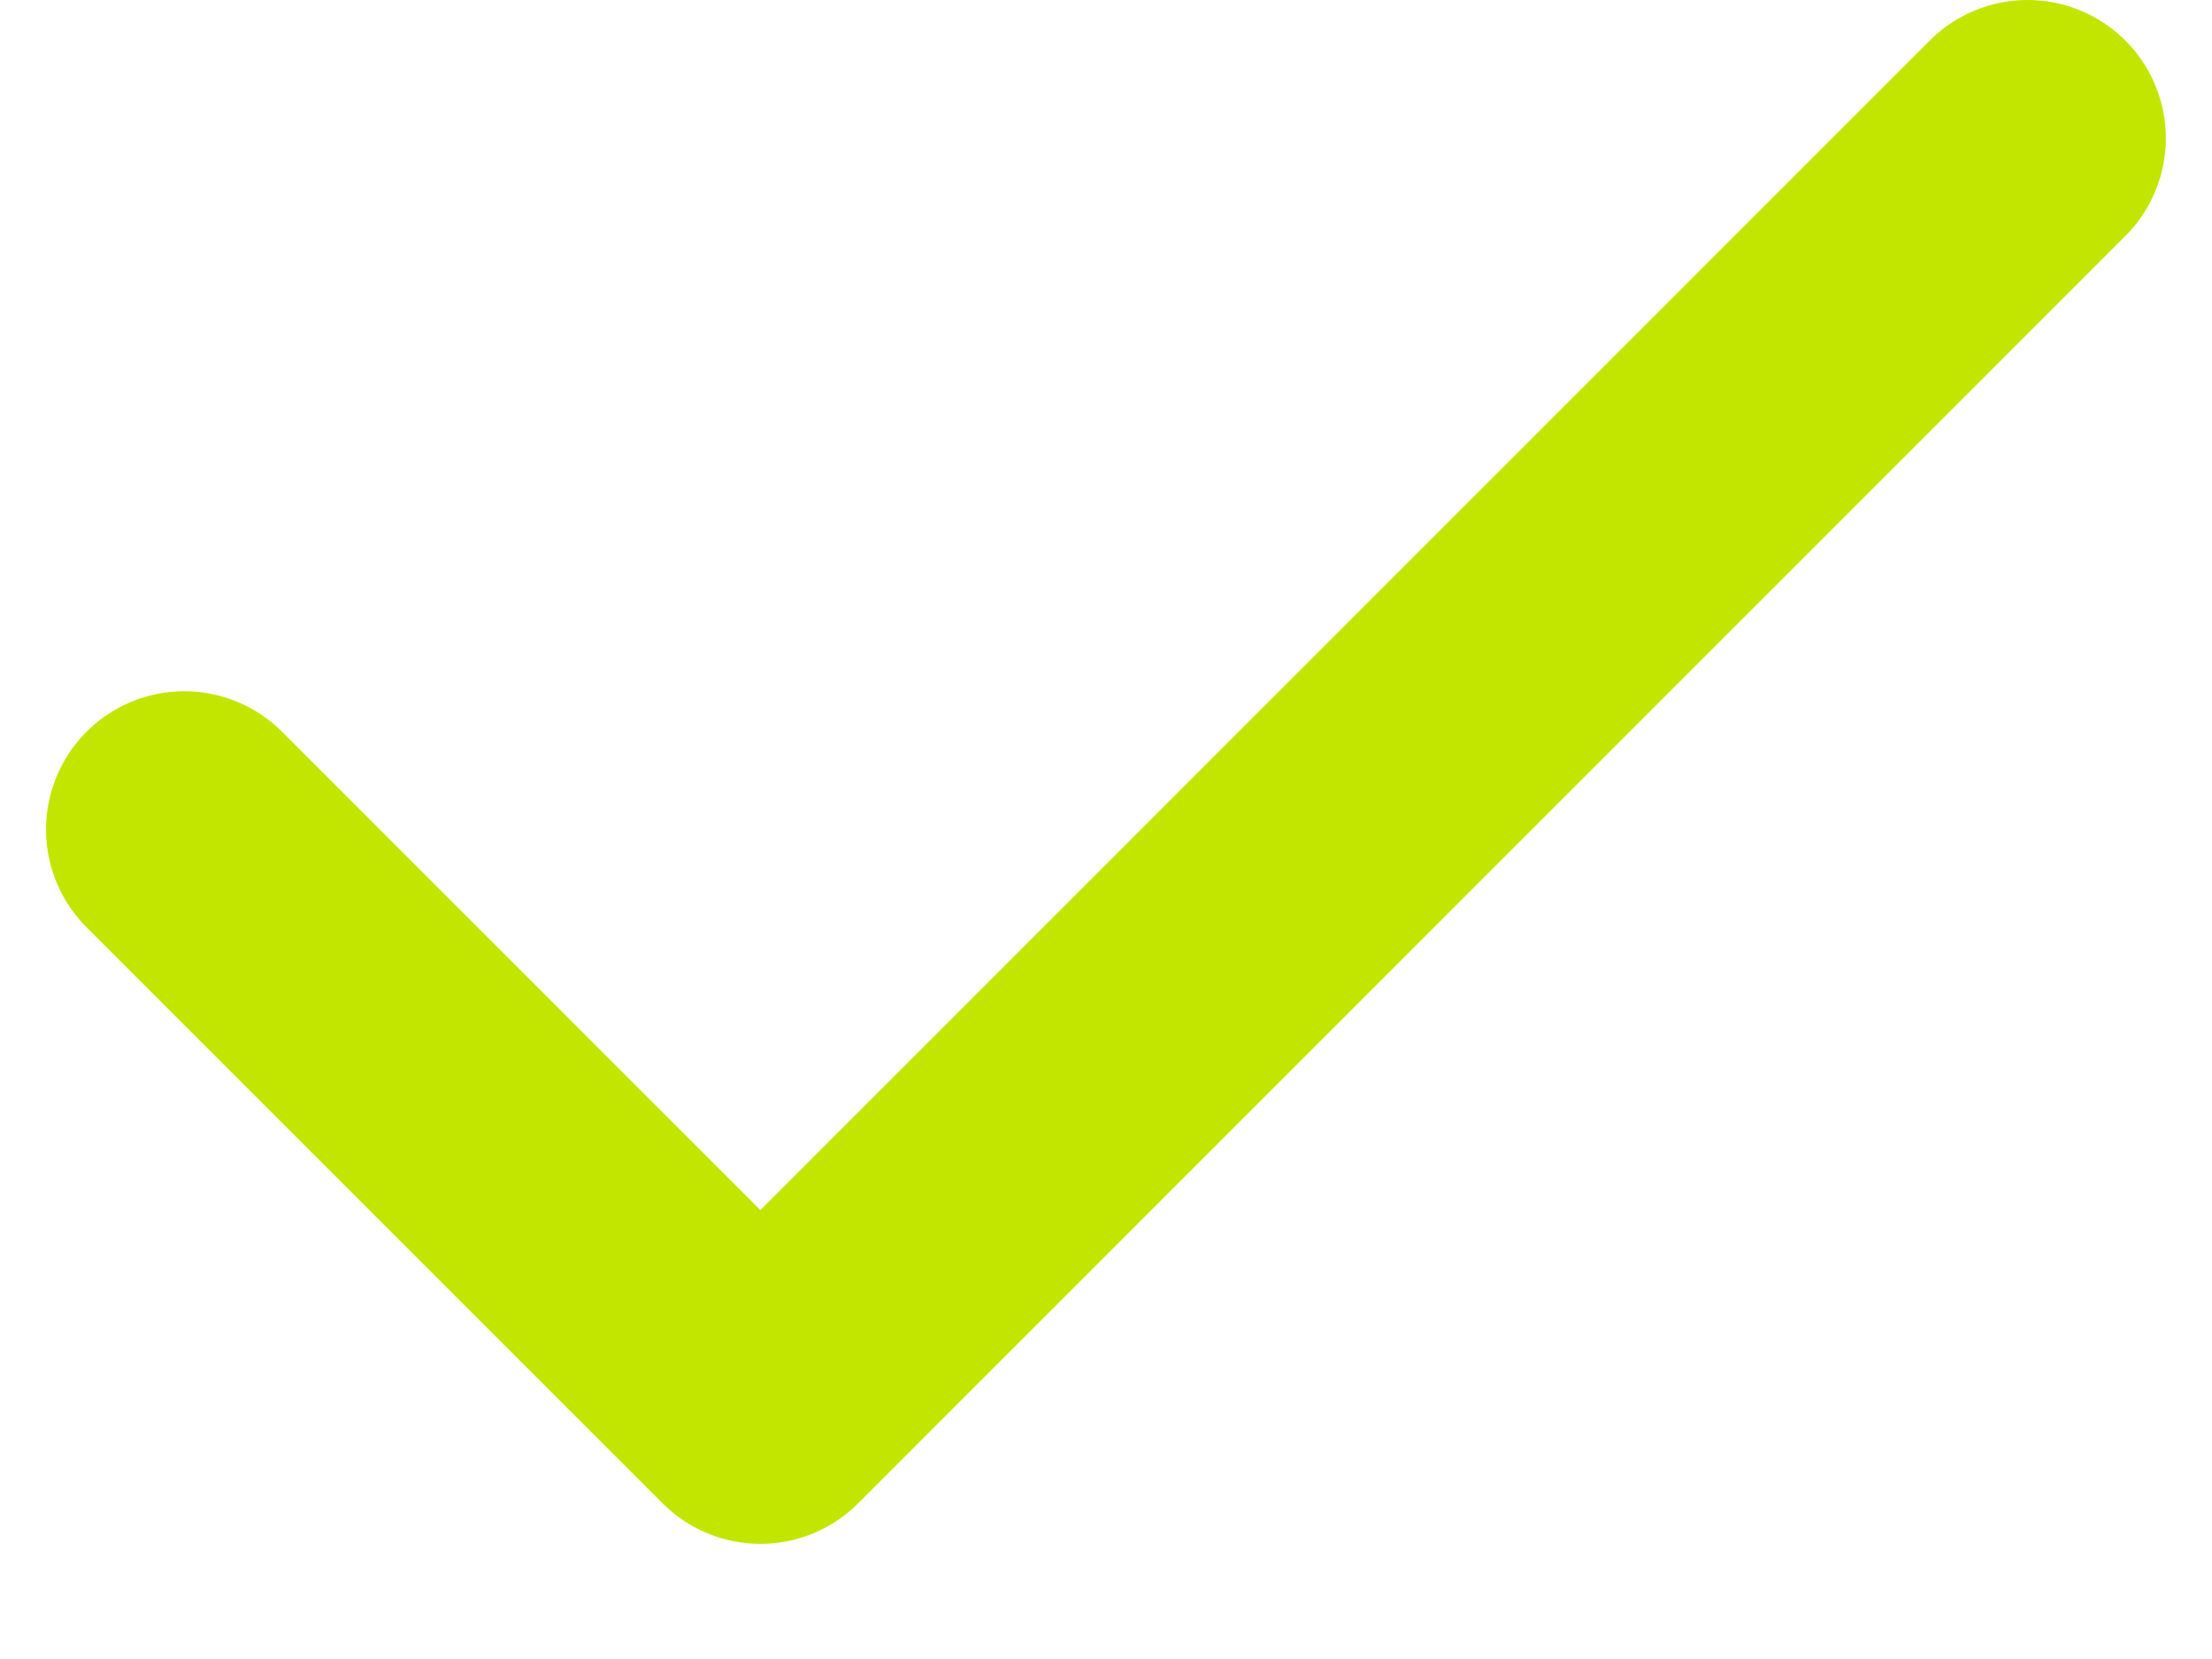
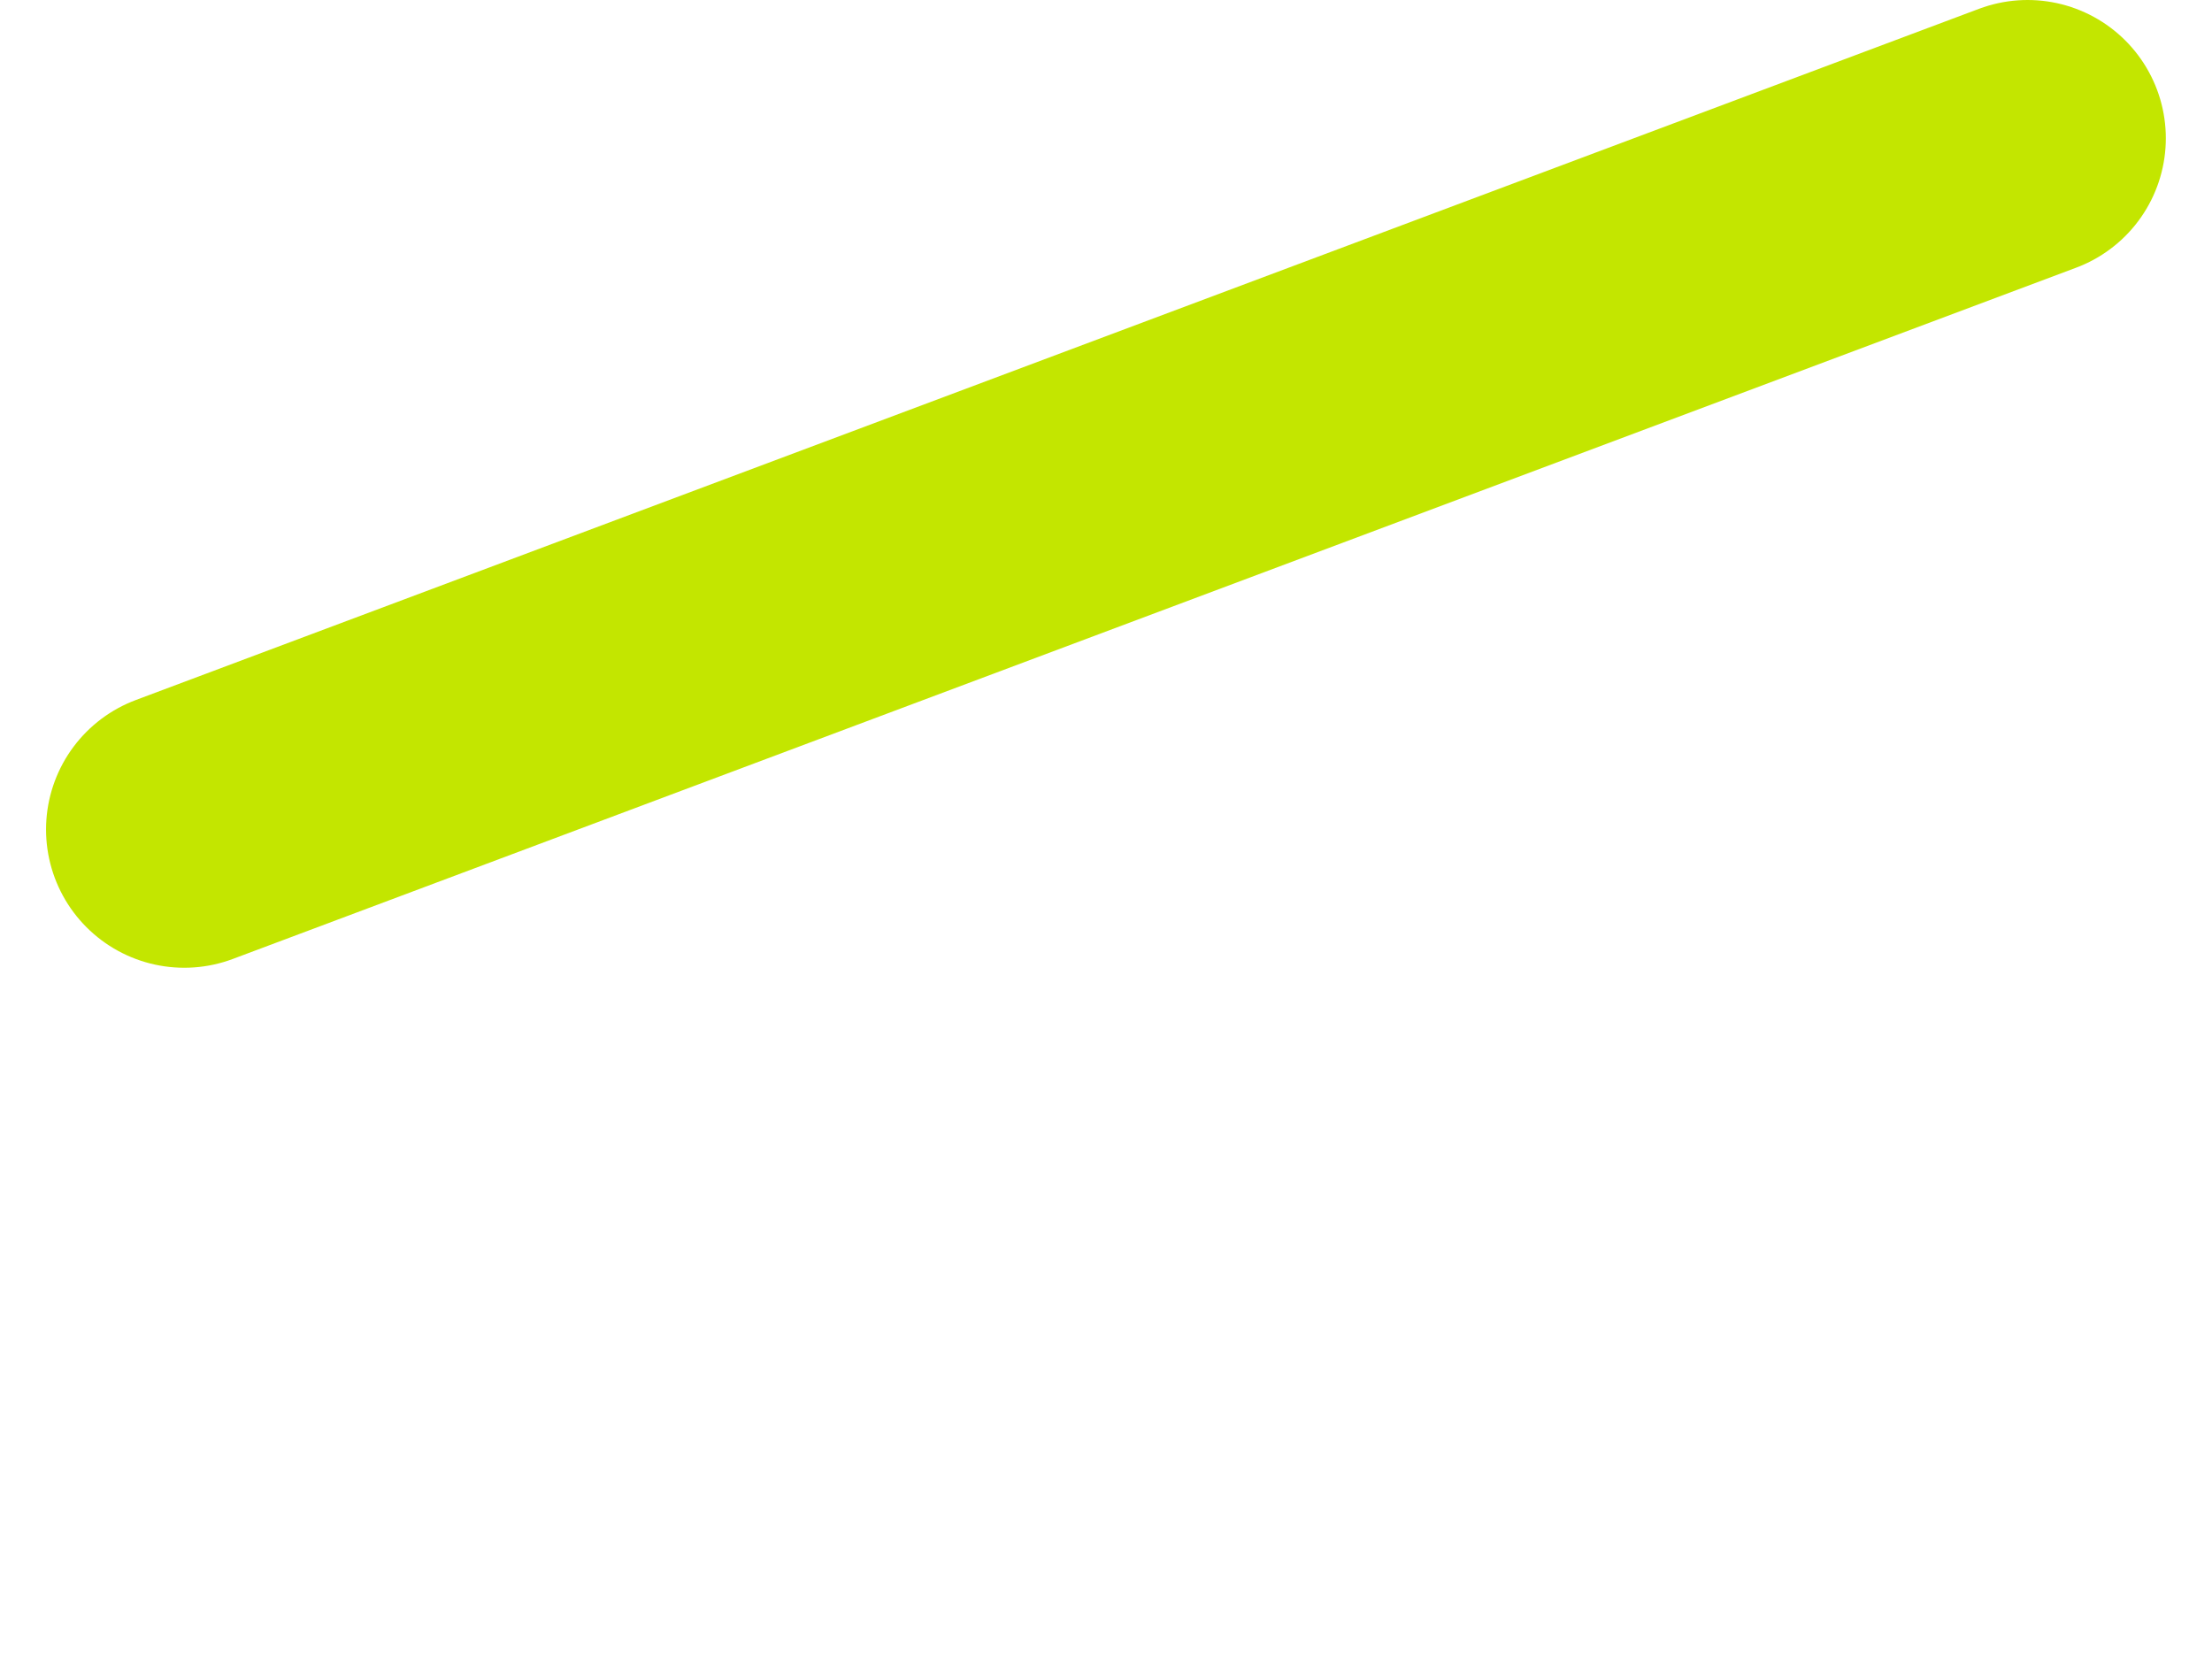
<svg xmlns="http://www.w3.org/2000/svg" width="16" height="12" viewBox="0 0 16 12" fill="none">
-   <path d="M14.666 1L5.5 10.167L1.333 6" stroke="#C3E600" stroke-width="2" stroke-linecap="round" stroke-linejoin="round" />
+   <path d="M14.666 1L1.333 6" stroke="#C3E600" stroke-width="2" stroke-linecap="round" stroke-linejoin="round" />
</svg>